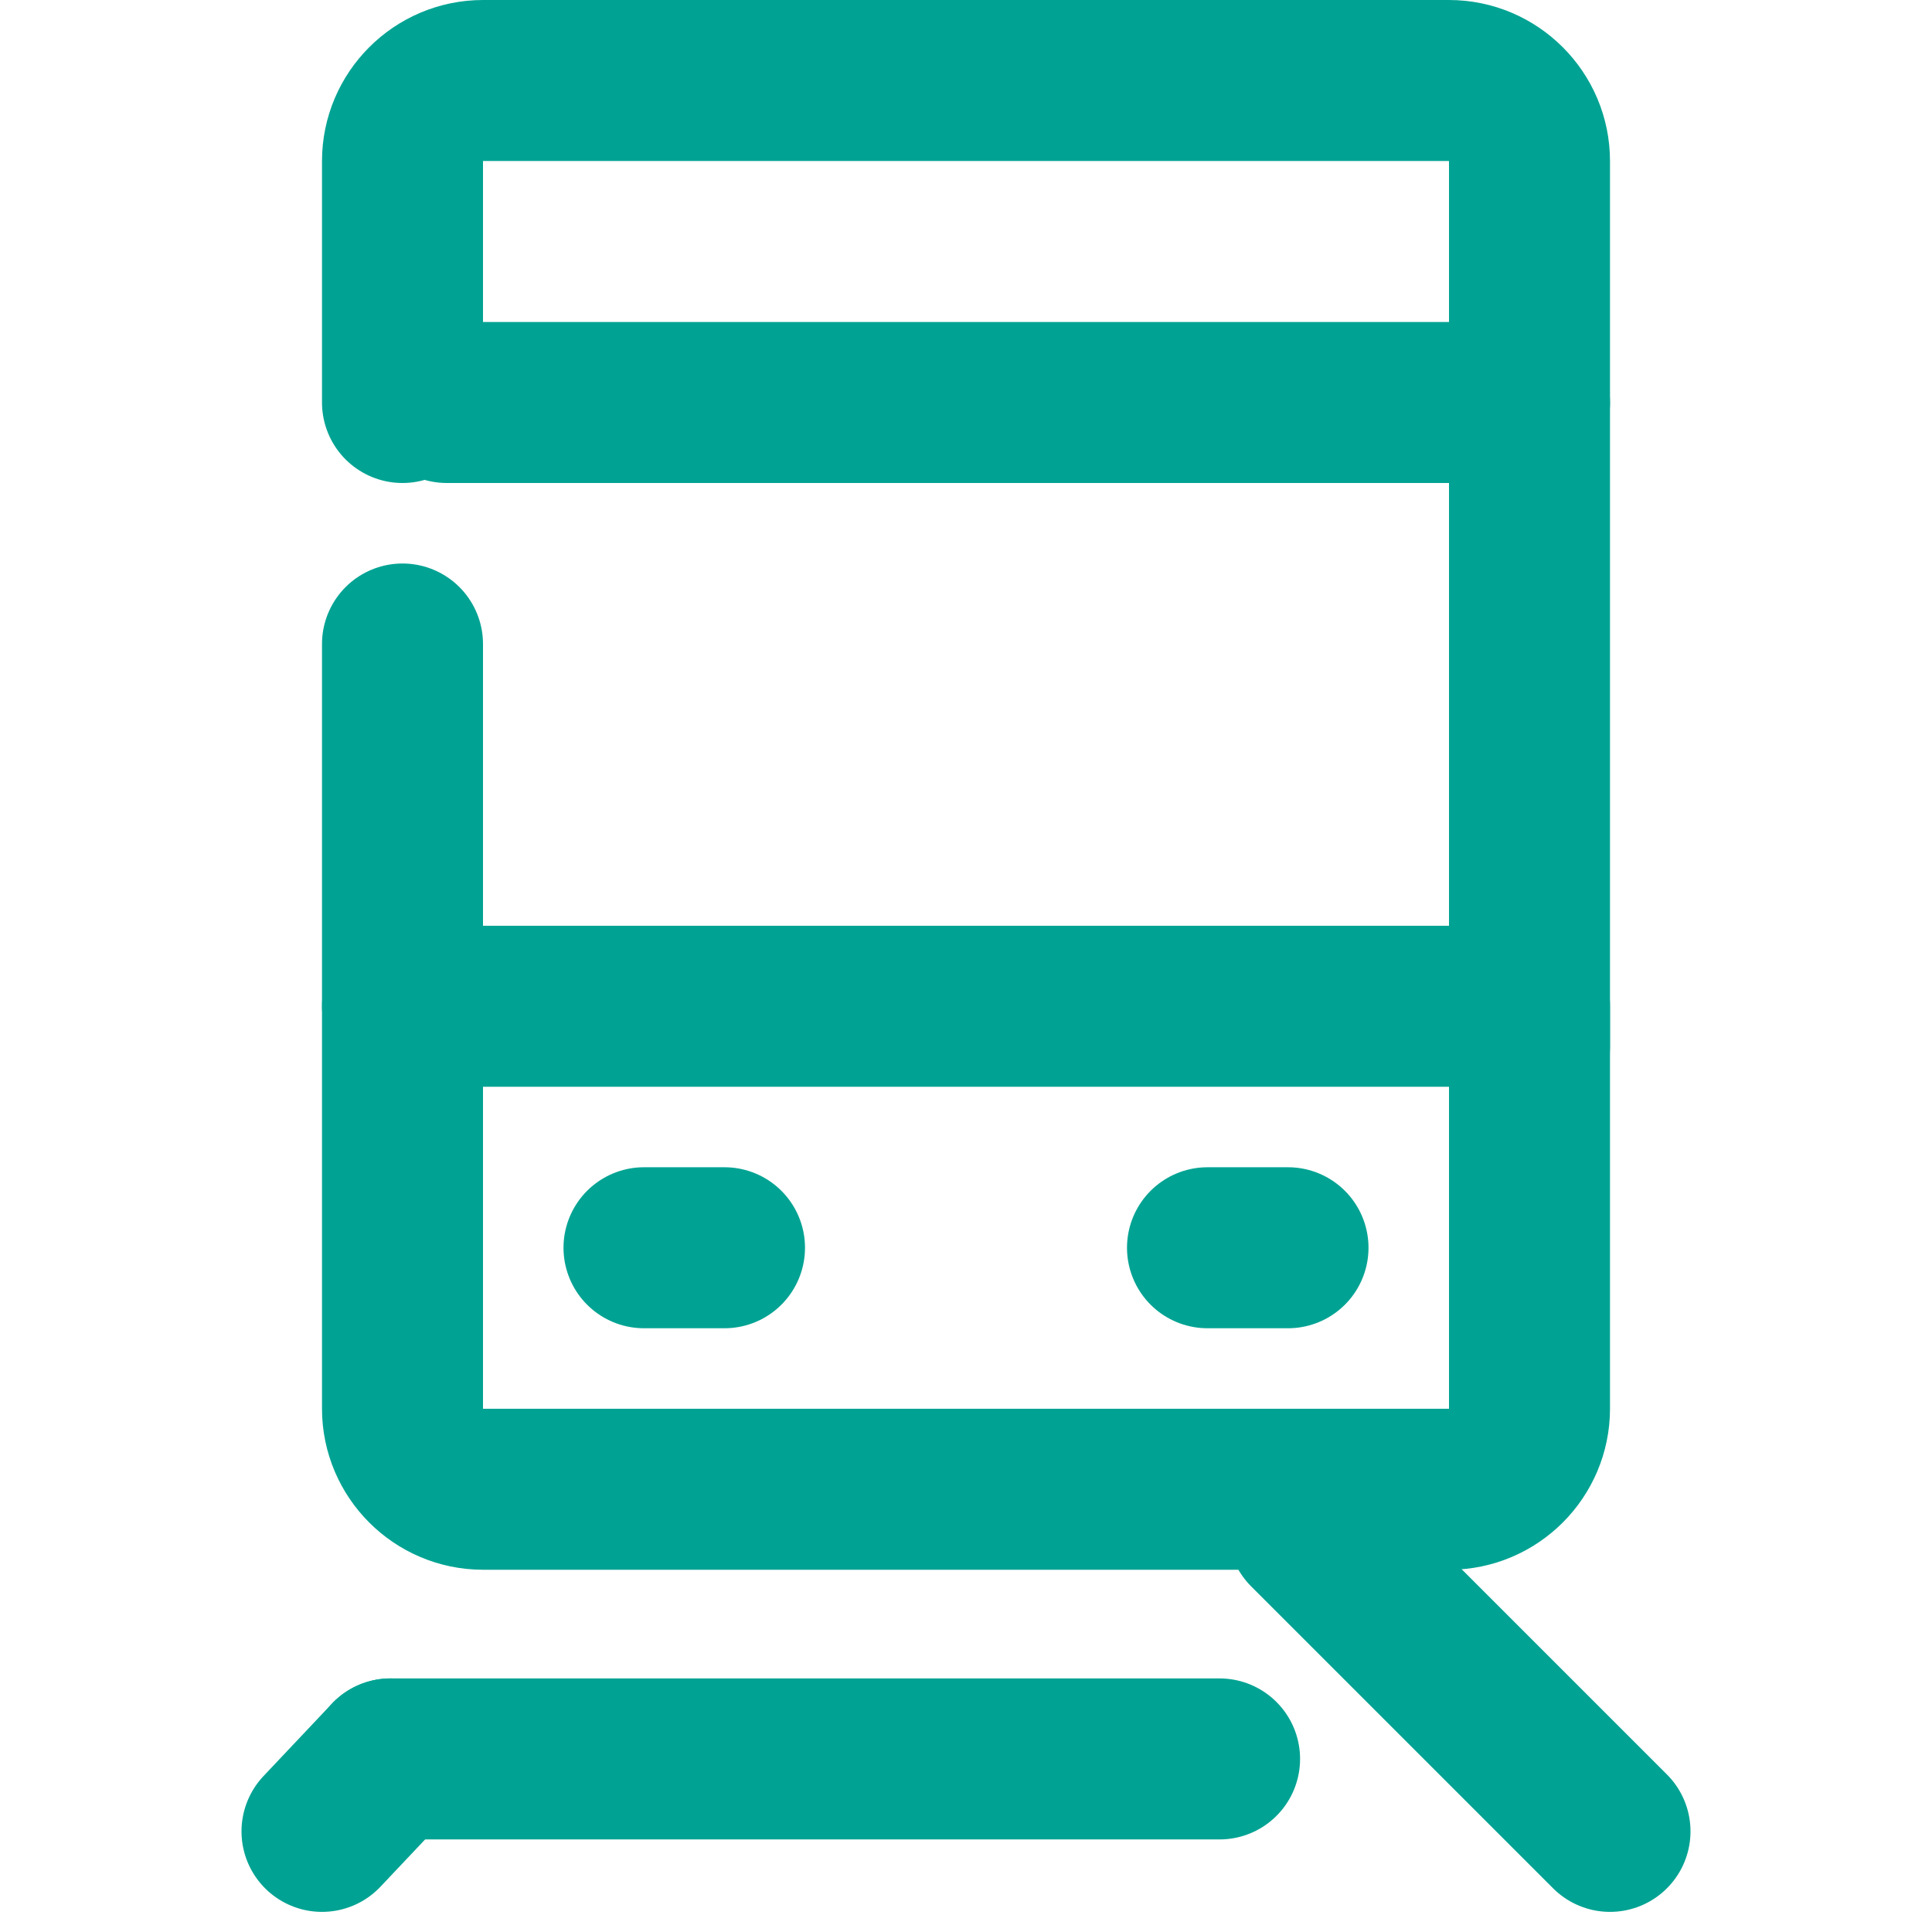
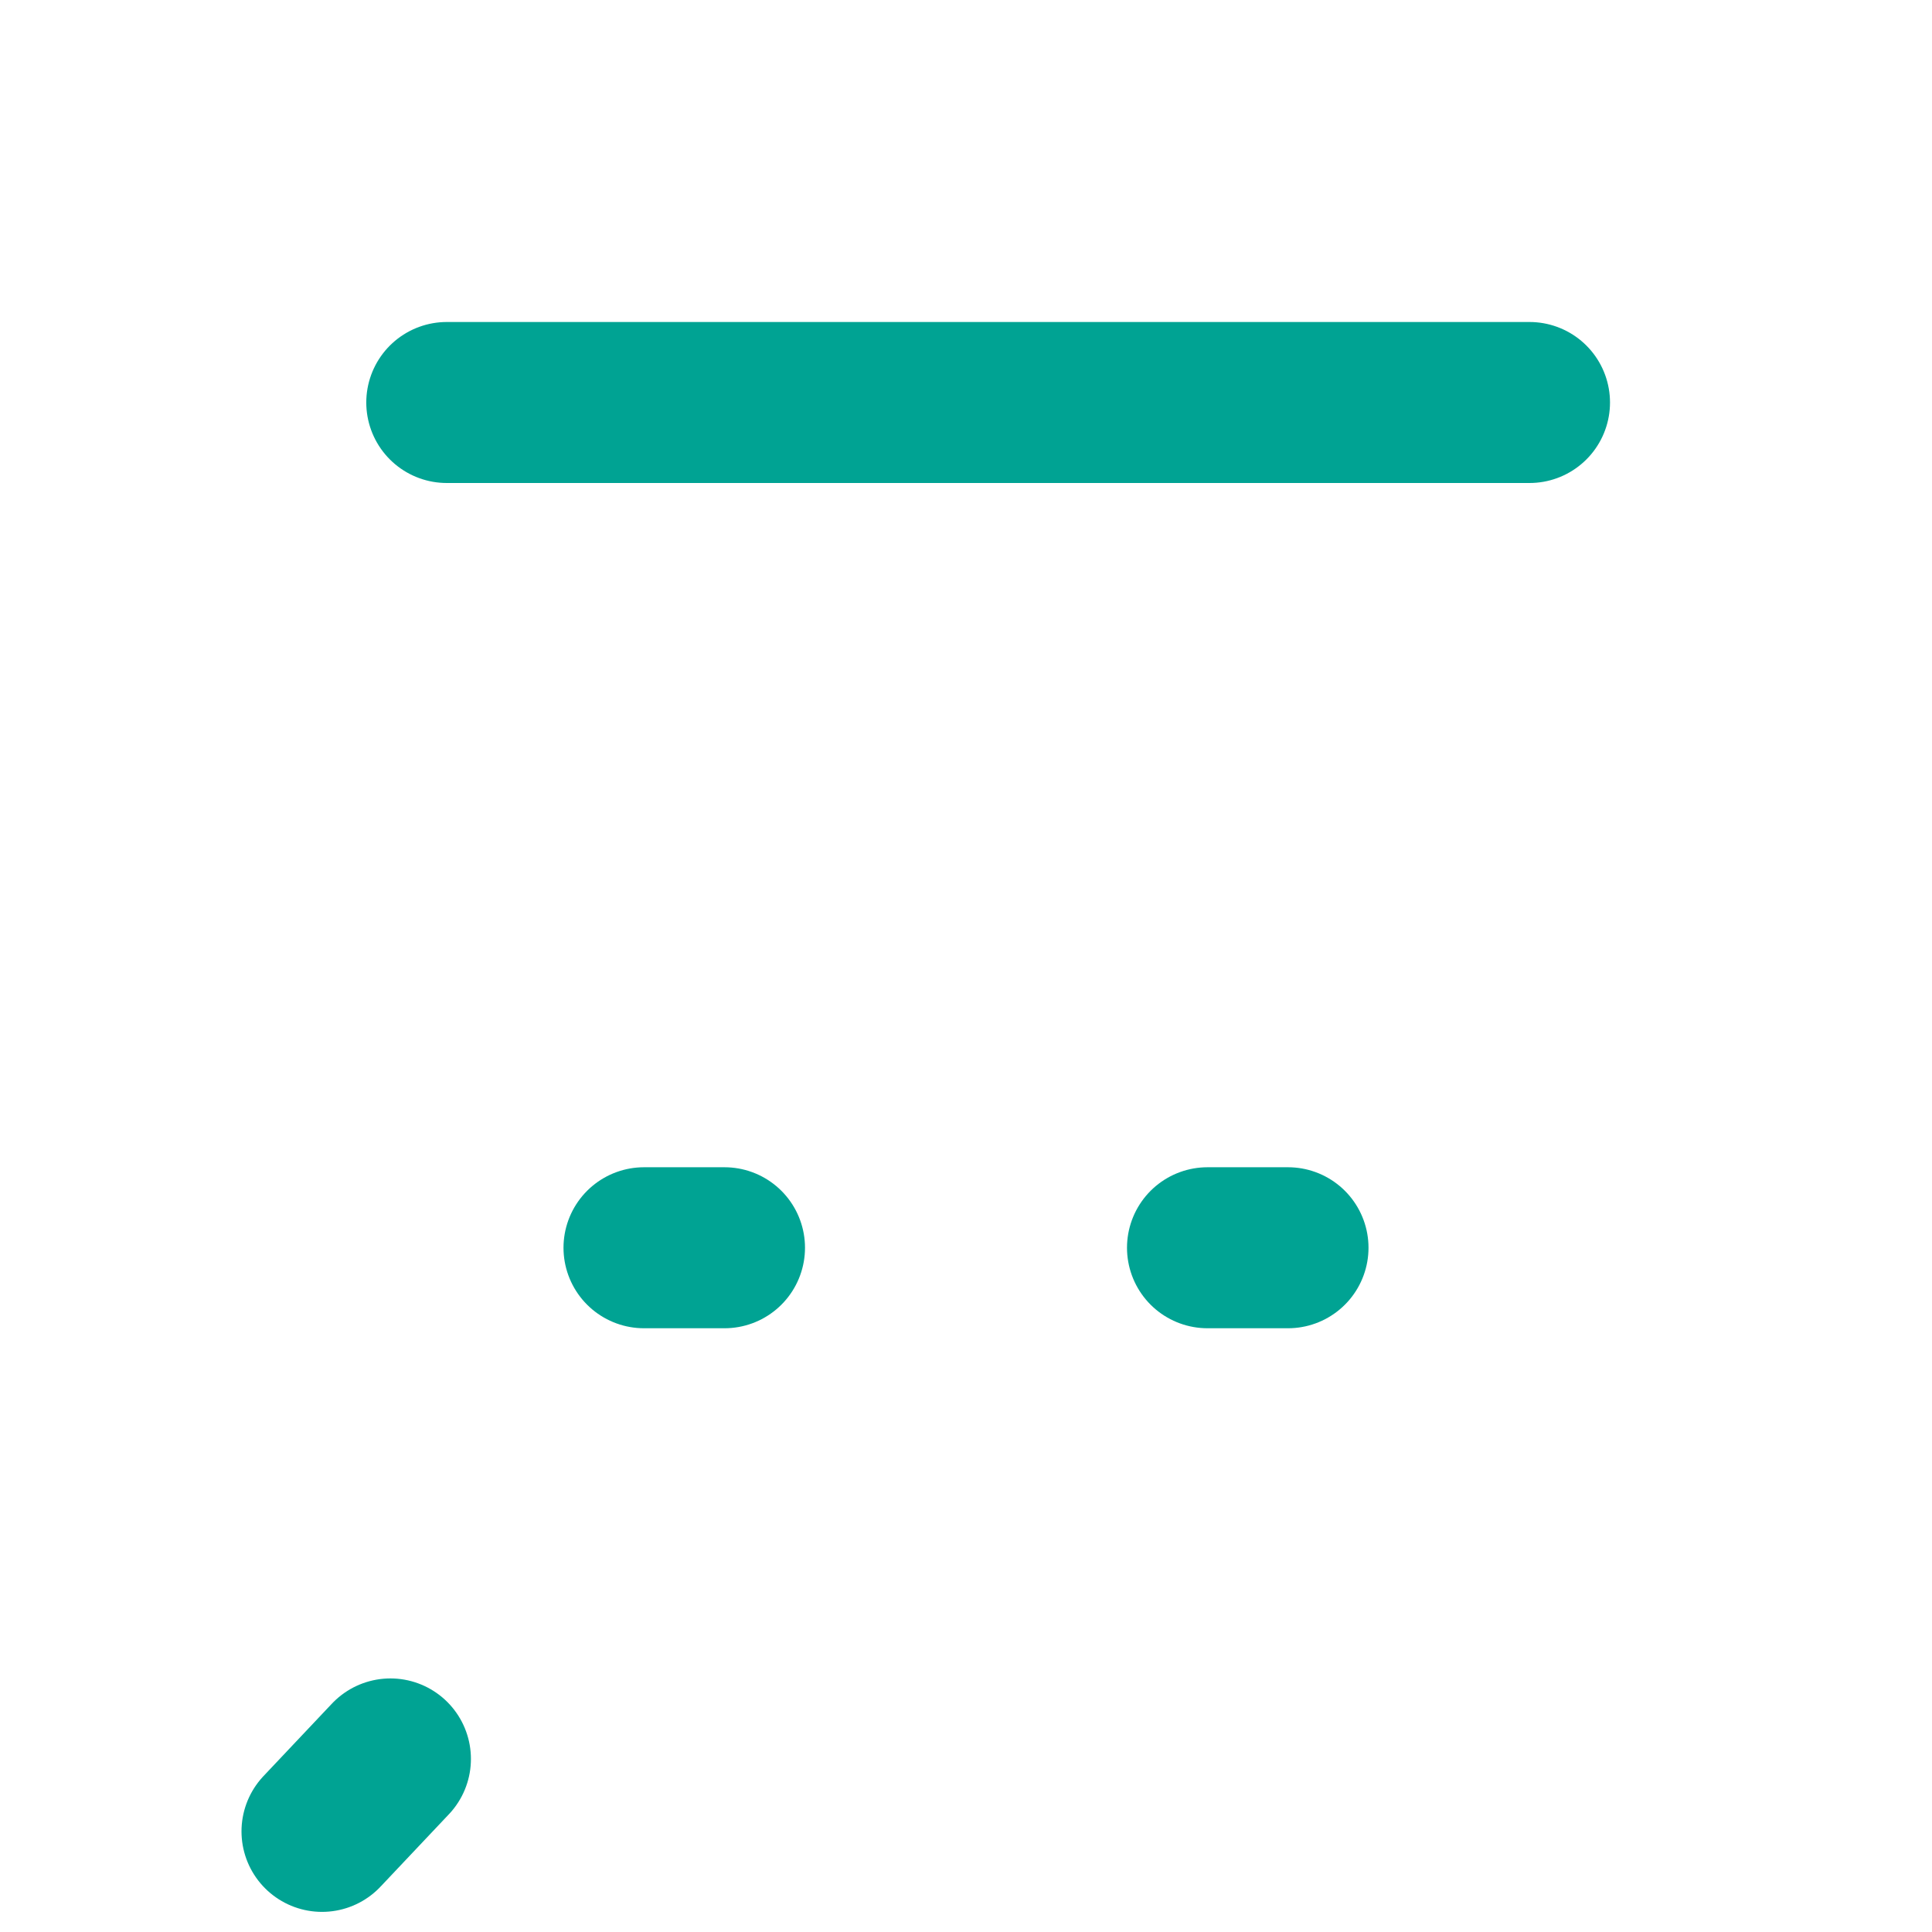
<svg xmlns="http://www.w3.org/2000/svg" version="1.1" id="レイヤー_1" x="0px" y="0px" viewBox="0 0 48 48" style="enable-background:new 0 0 48 48;" xml:space="preserve">
  <style type="text/css">
	.st0{fill:none;}
	.st1{fill:none;stroke:#00A393;stroke-width:4;stroke-linecap:round;stroke-linejoin:round;}
</style>
  <title>train_24</title>
  <g id="レイヤー_2">
    <g id="Rect_最後透明に_">
      <rect y="0" class="st0" width="48" height="48" />
    </g>
    <g id="icon">
      <line class="st1" x1="16" y1="31" x2="18" y2="31" />
      <line class="st1" x1="30" y1="31" x2="32" y2="31" />
-       <path class="st1" d="M38,25v10c0,1.1-0.9,2-2,2H12c-1.1,0-2-0.9-2-2V16" />
-       <path class="st1" d="M10,10V4c0-1.1,0.9-2,2-2h24c1.1,0,2,0.9,2,2v22" />
-       <line class="st1" x1="10" y1="25" x2="37.9" y2="25" />
      <line class="st1" x1="11.1" y1="10" x2="38" y2="10" />
      <line class="st1" x1="9.7" y1="43.7" x2="8" y2="45.5" />
-       <line class="st1" x1="32.5" y1="38" x2="40" y2="45.5" />
-       <line class="st1" x1="9.7" y1="43.7" x2="30.3" y2="43.7" />
    </g>
  </g>
</svg>